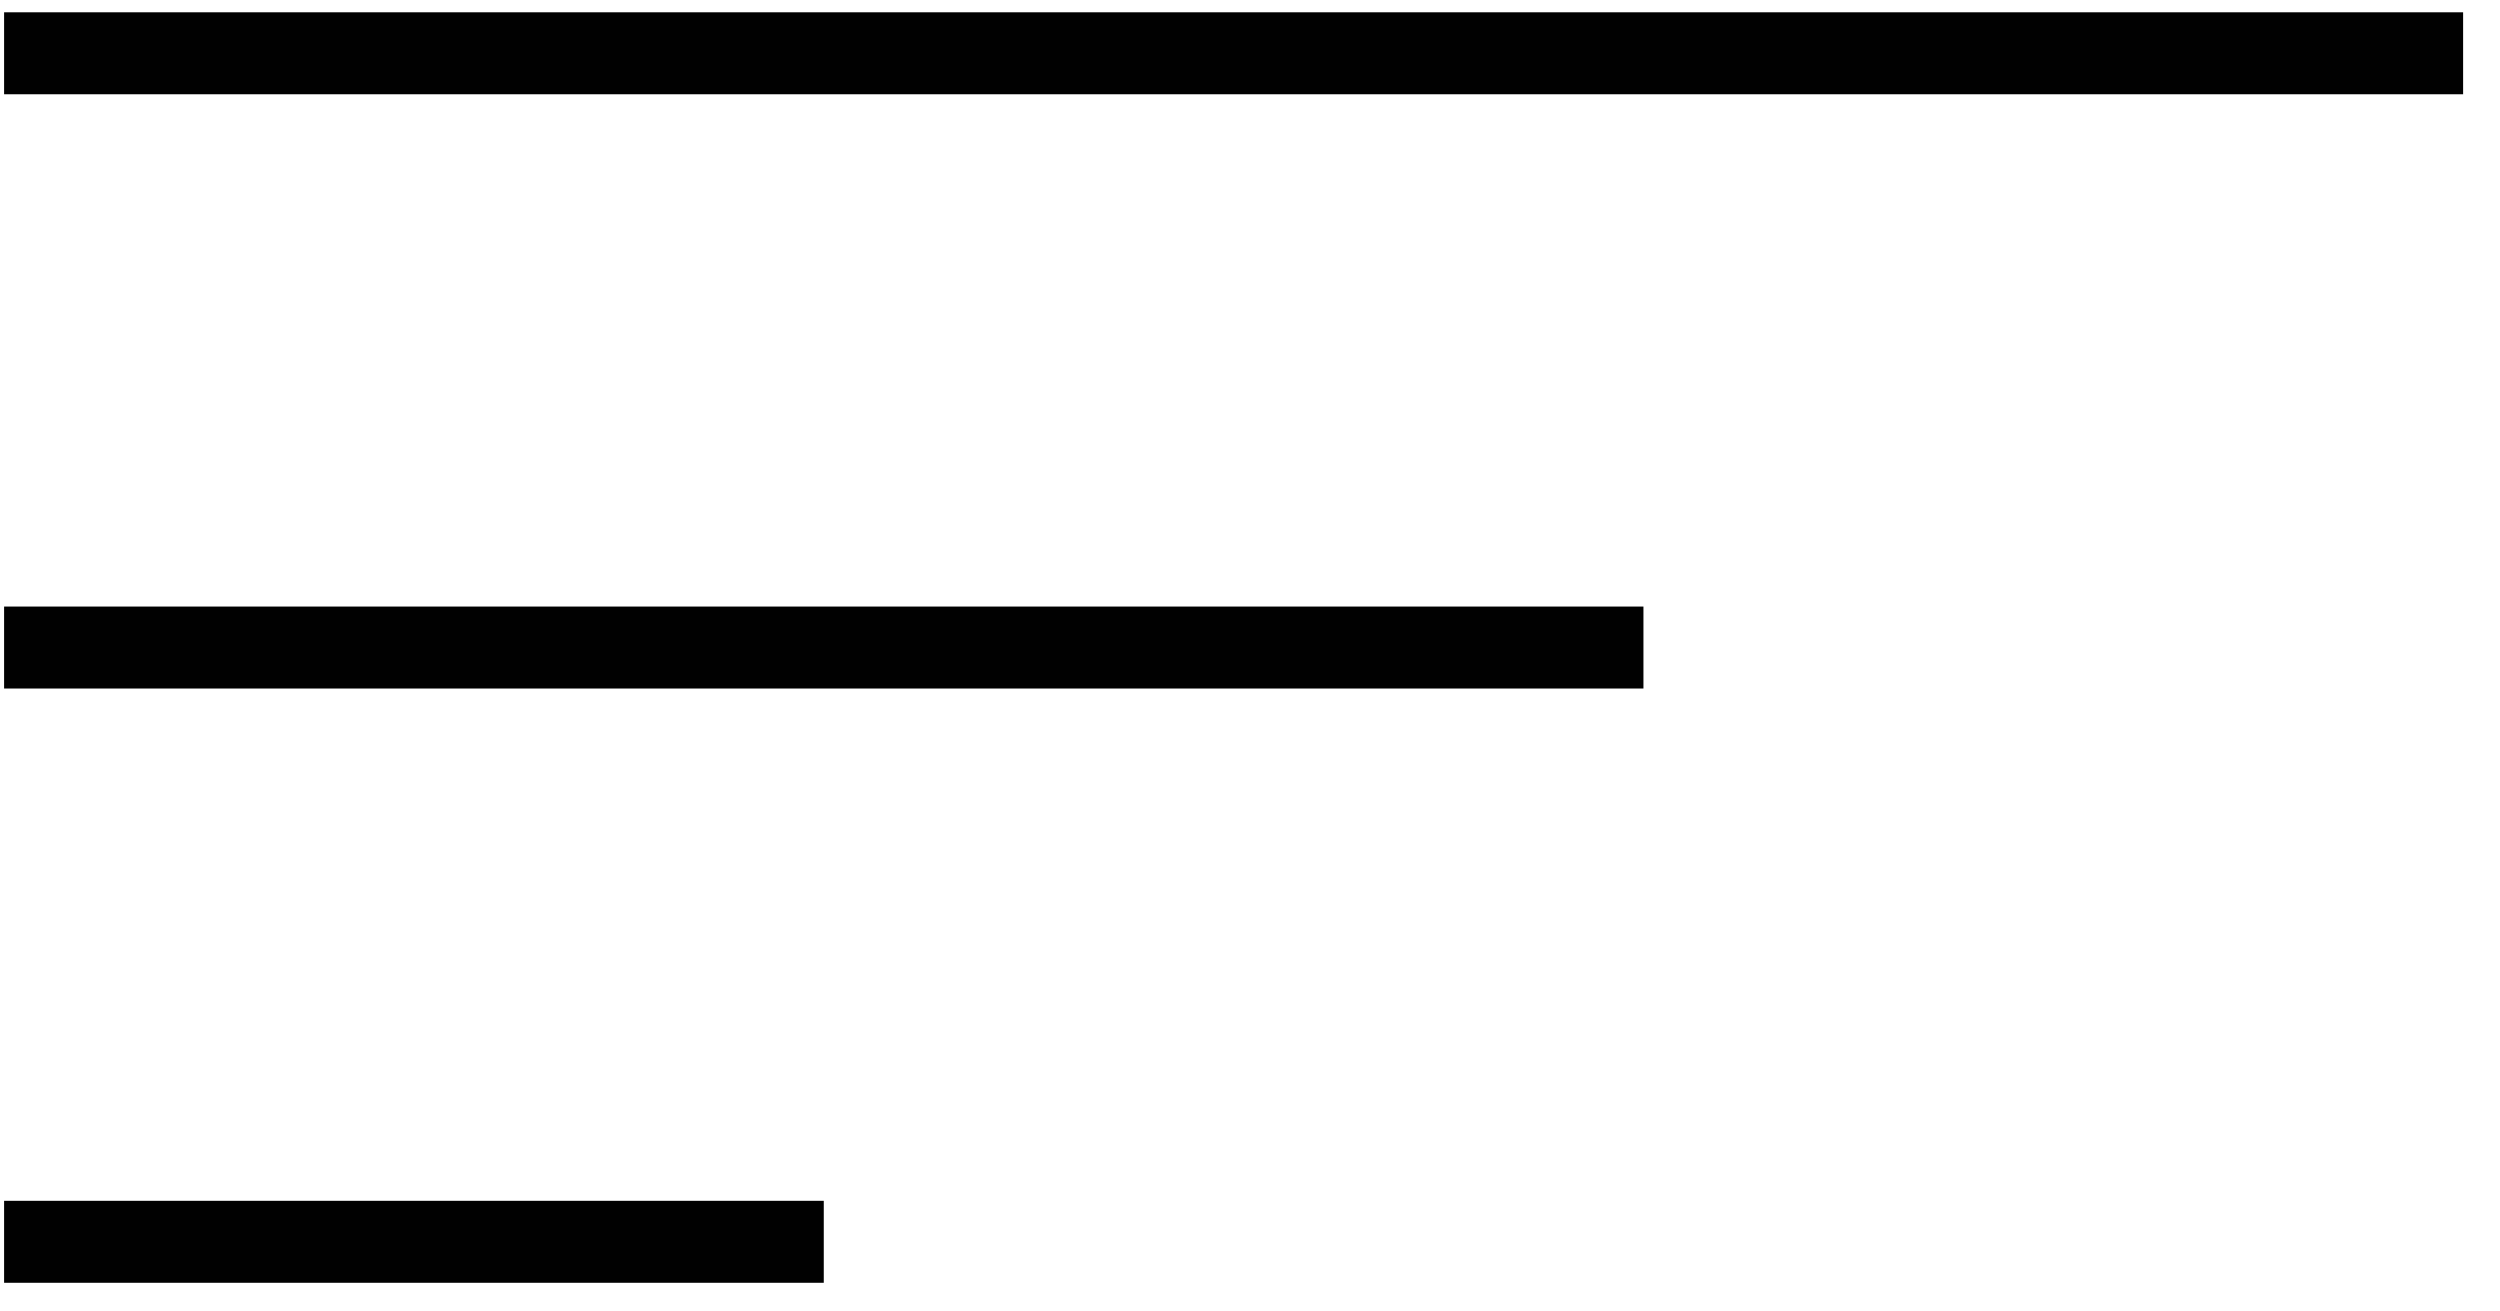
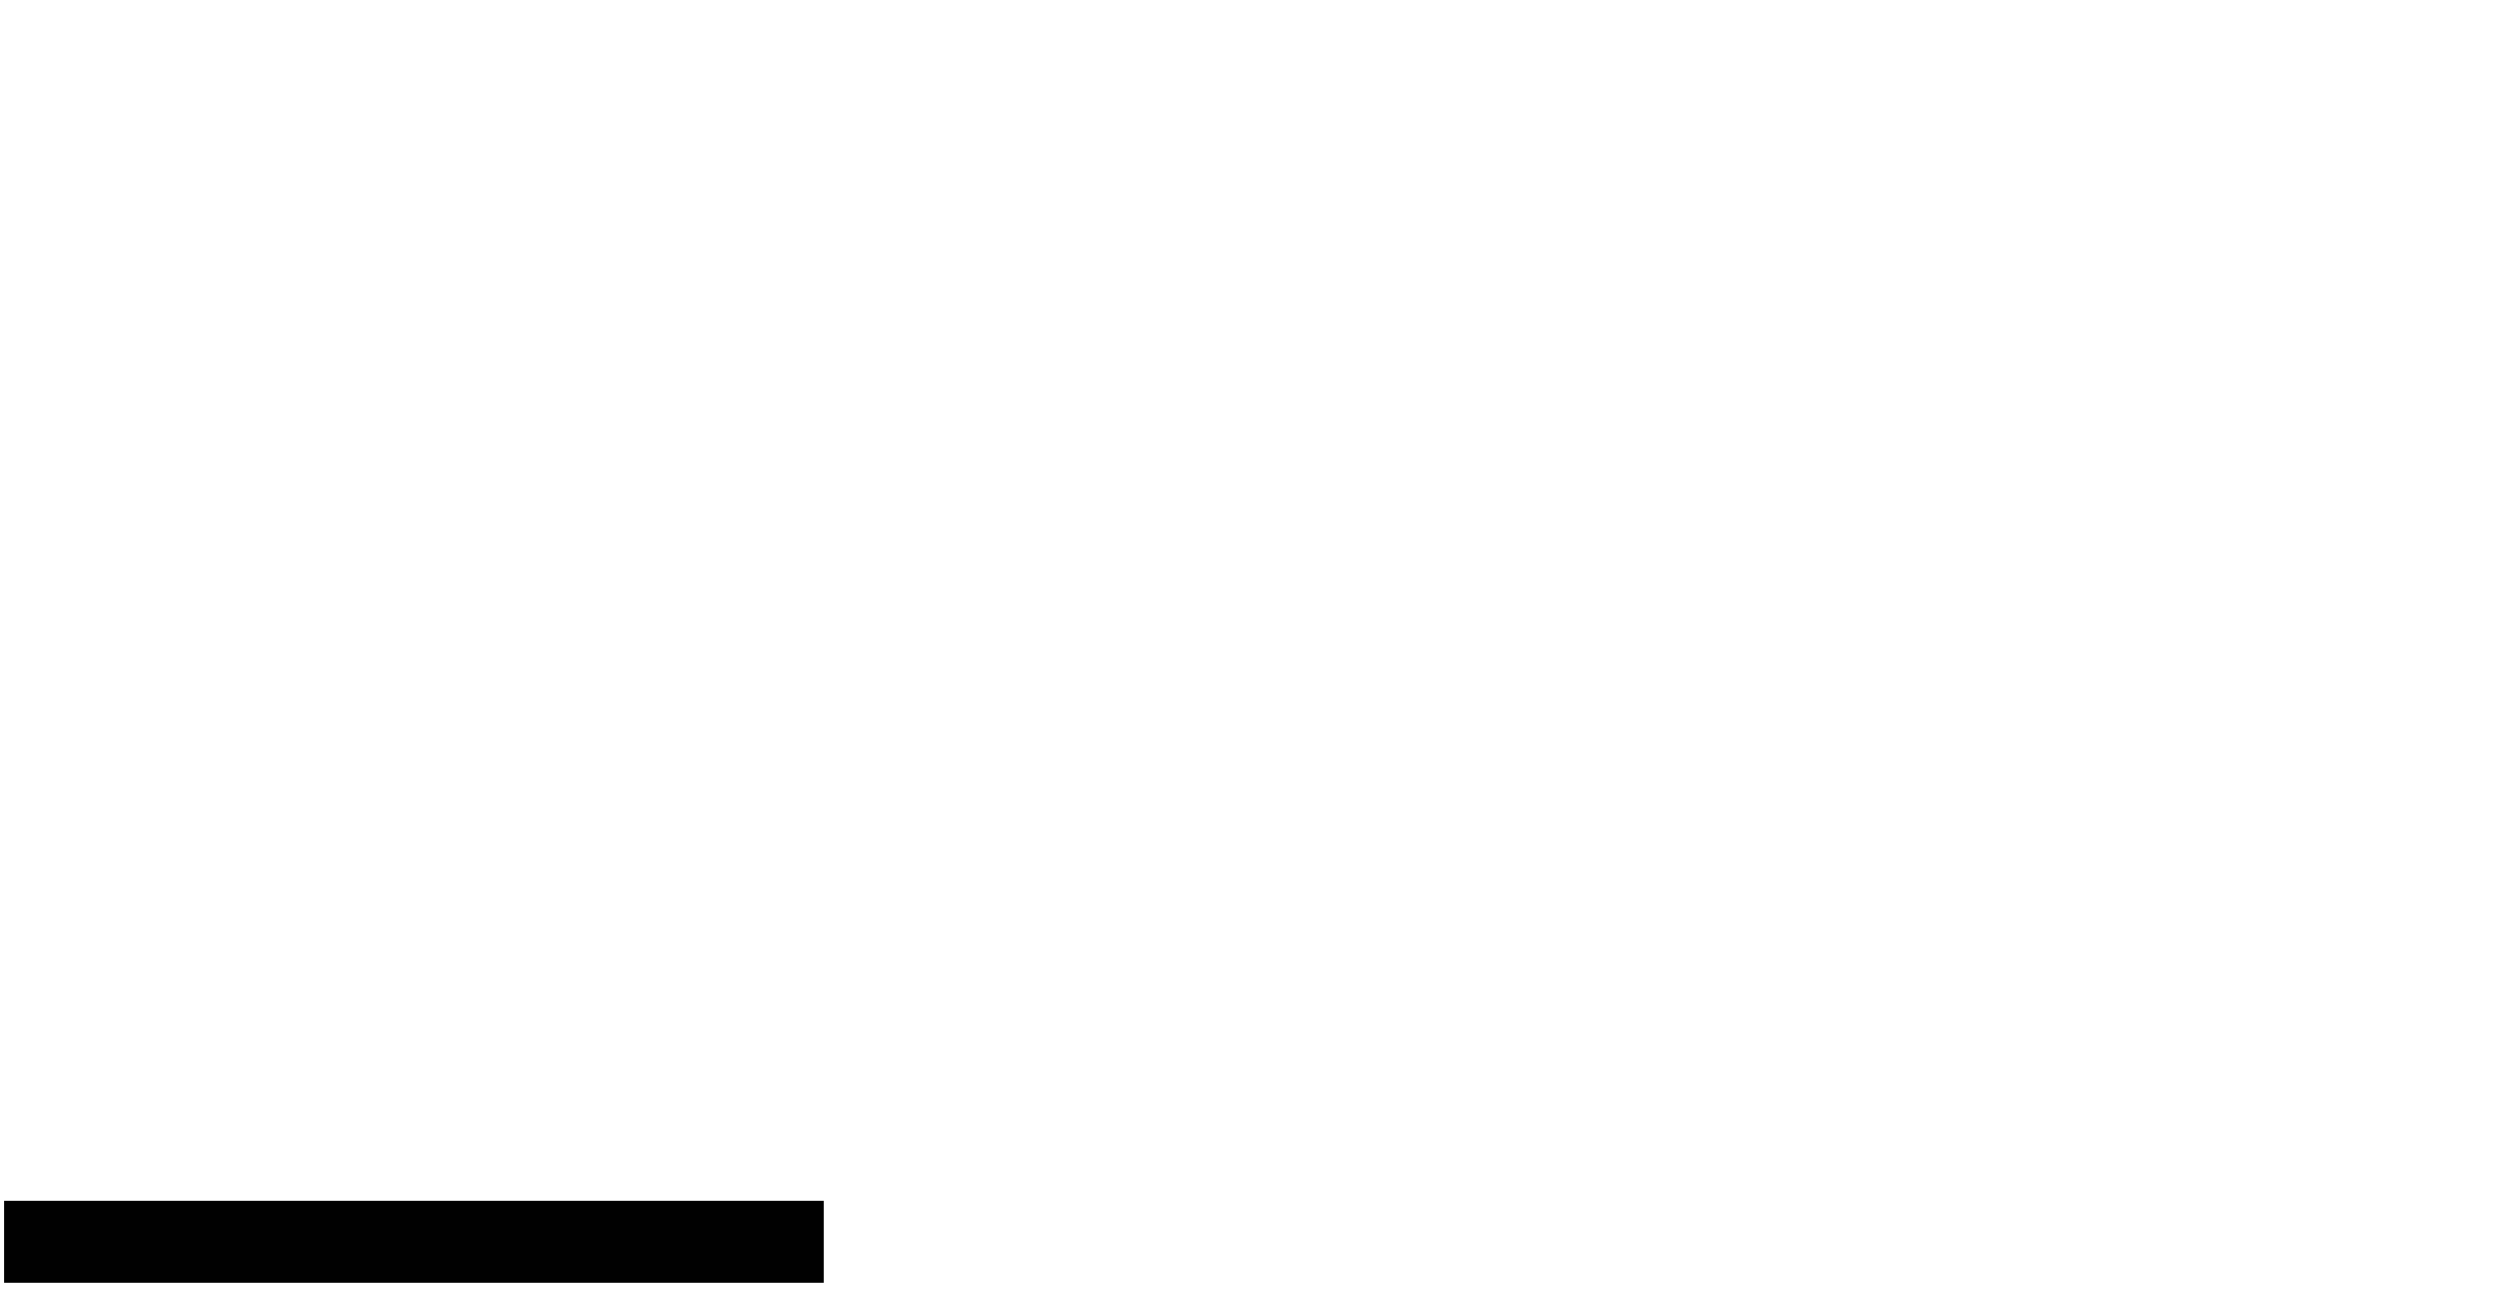
<svg xmlns="http://www.w3.org/2000/svg" width="61px" height="32px" viewBox="0 0 61 32" version="1.1">
  <title>iconfinder_basics-12_296823 (2)</title>
  <desc>Created with Sketch.</desc>
  <defs />
  <g id="Page-1" stroke="none" stroke-width="1" fill="none" fill-rule="evenodd">
    <g id="iconfinder_basics-12_296823-(2)" fill="#010101" fill-rule="nonzero">
-       <polyline id="Shape" points="0.1 2.3 60.1 2.3 60.1 0.3 0.1 0.3" />
-       <polyline id="Shape" points="0.1 16.8 40.1 16.8 40.1 14.8 0.1 14.8" />
      <polyline id="Shape" points="0.1 31.3 20.1 31.3 20.1 29.3 0.1 29.3" />
    </g>
  </g>
</svg>